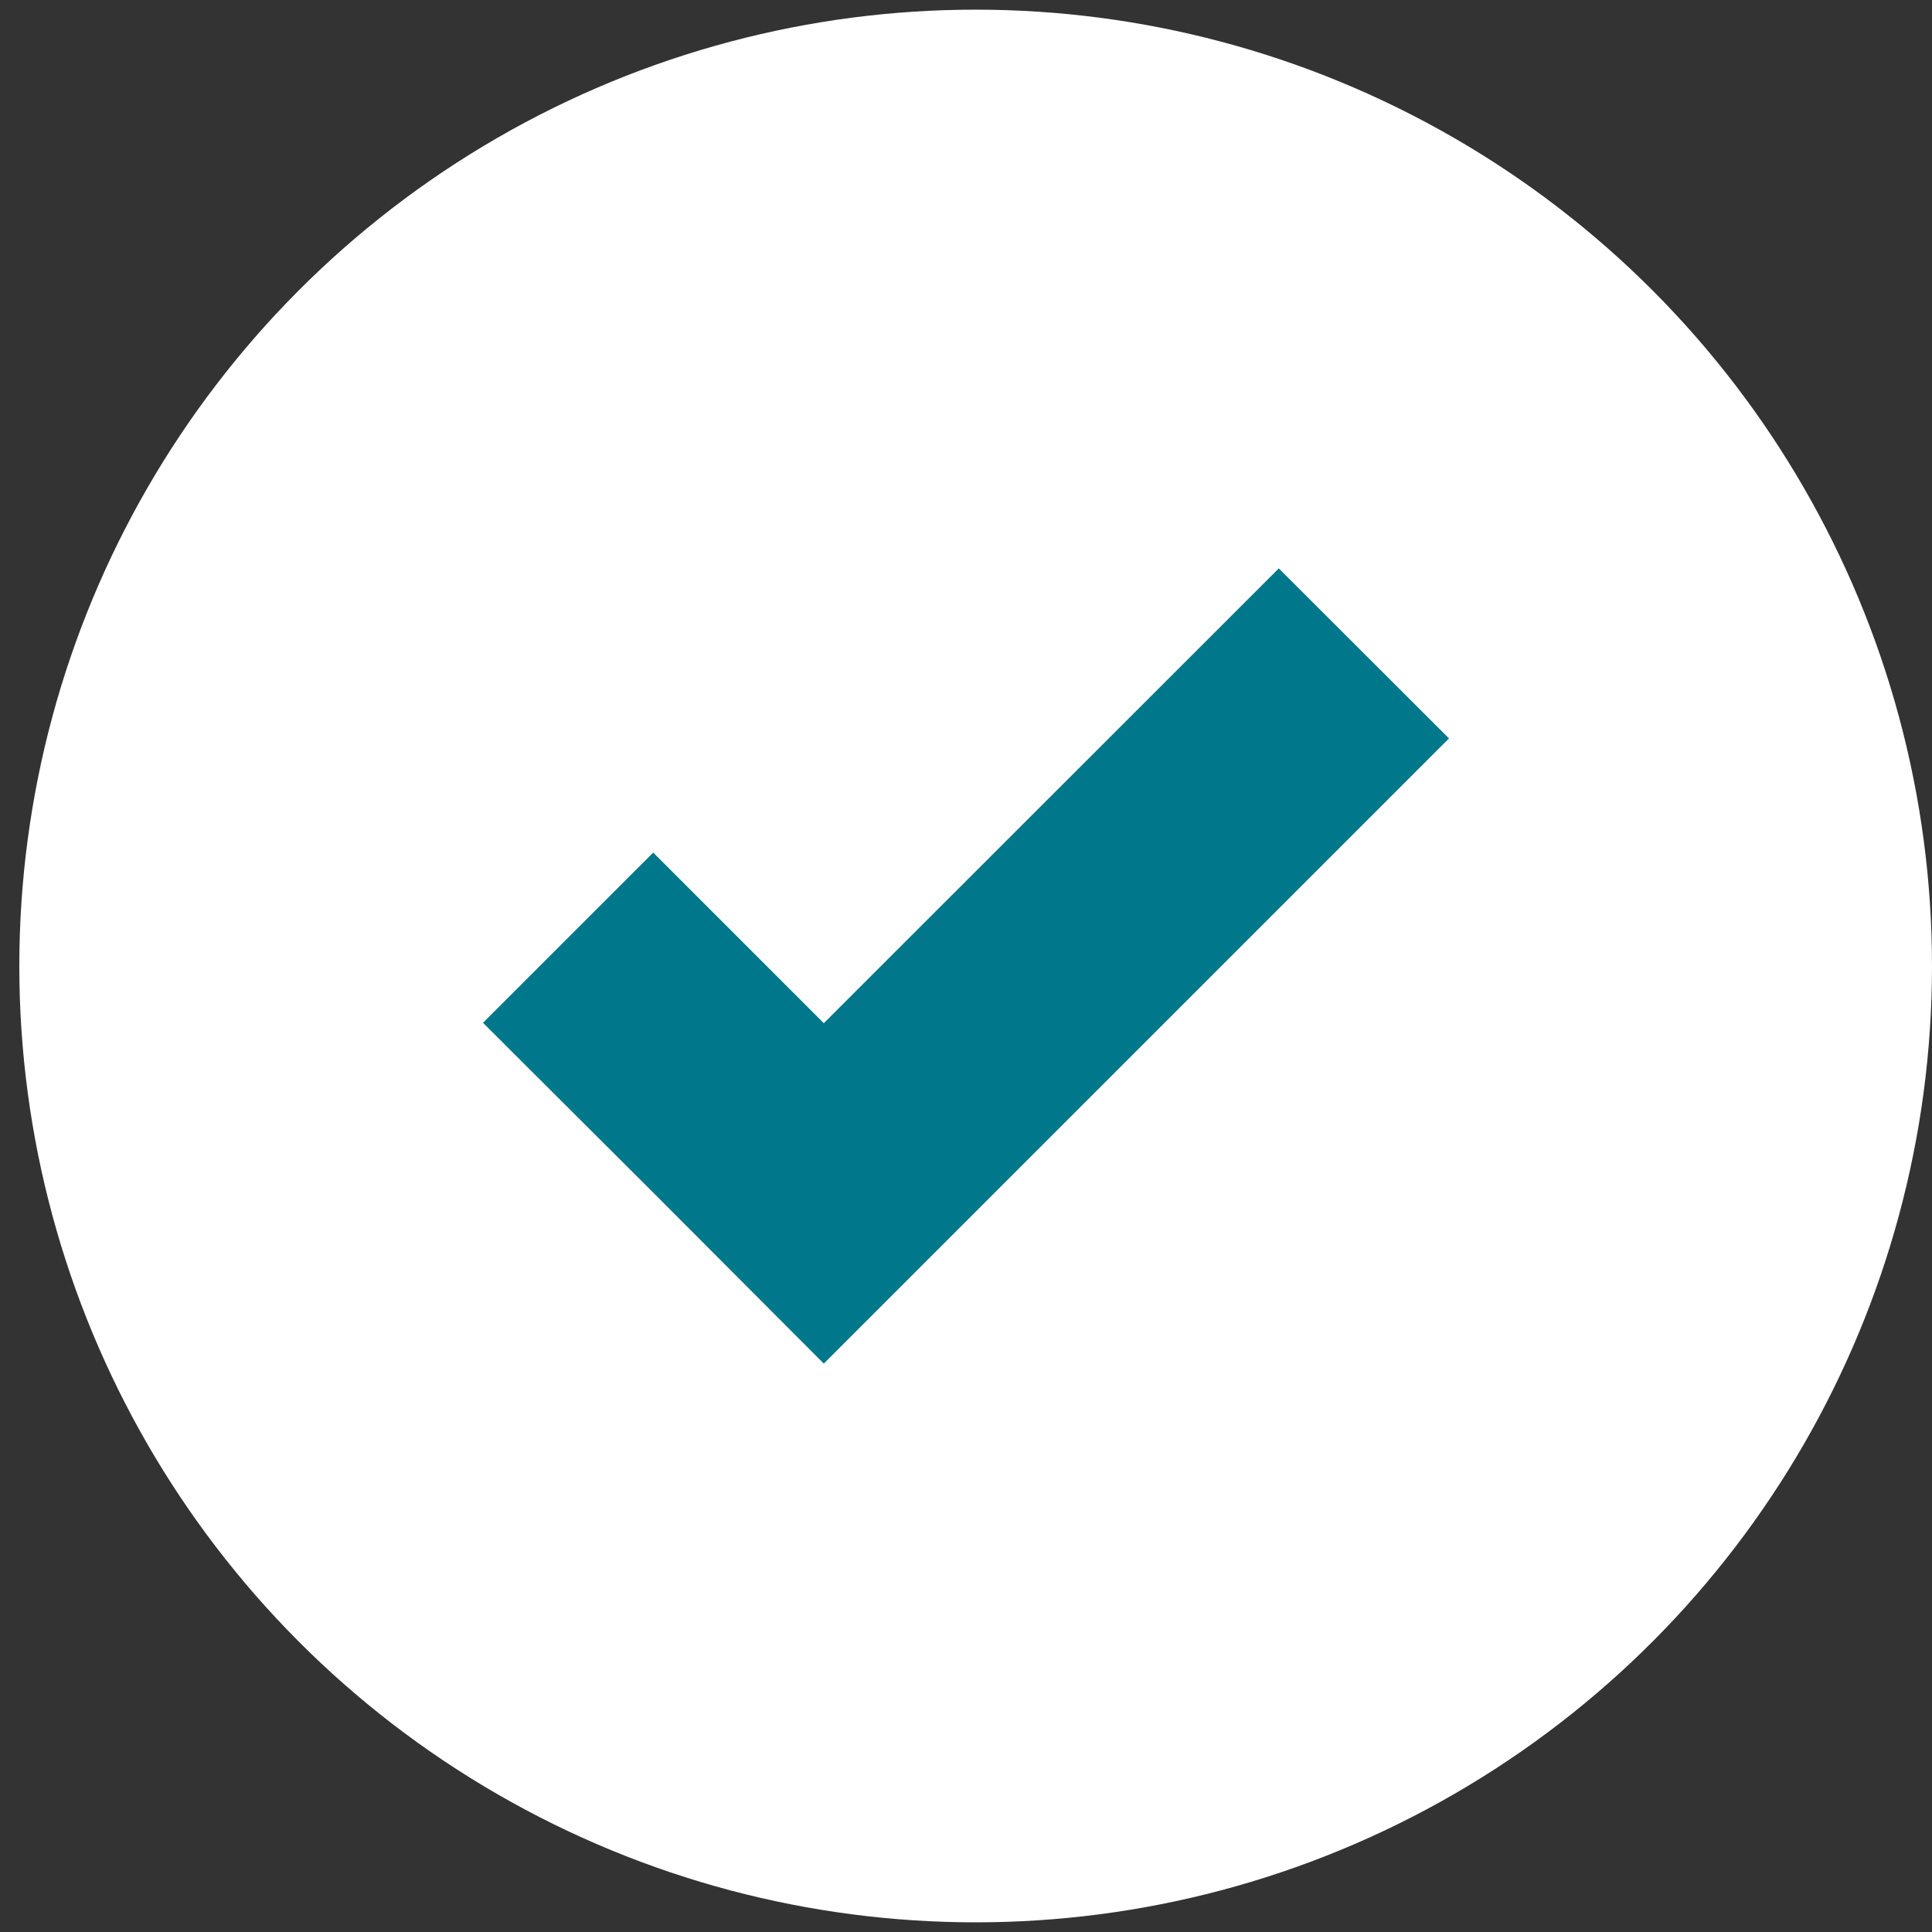
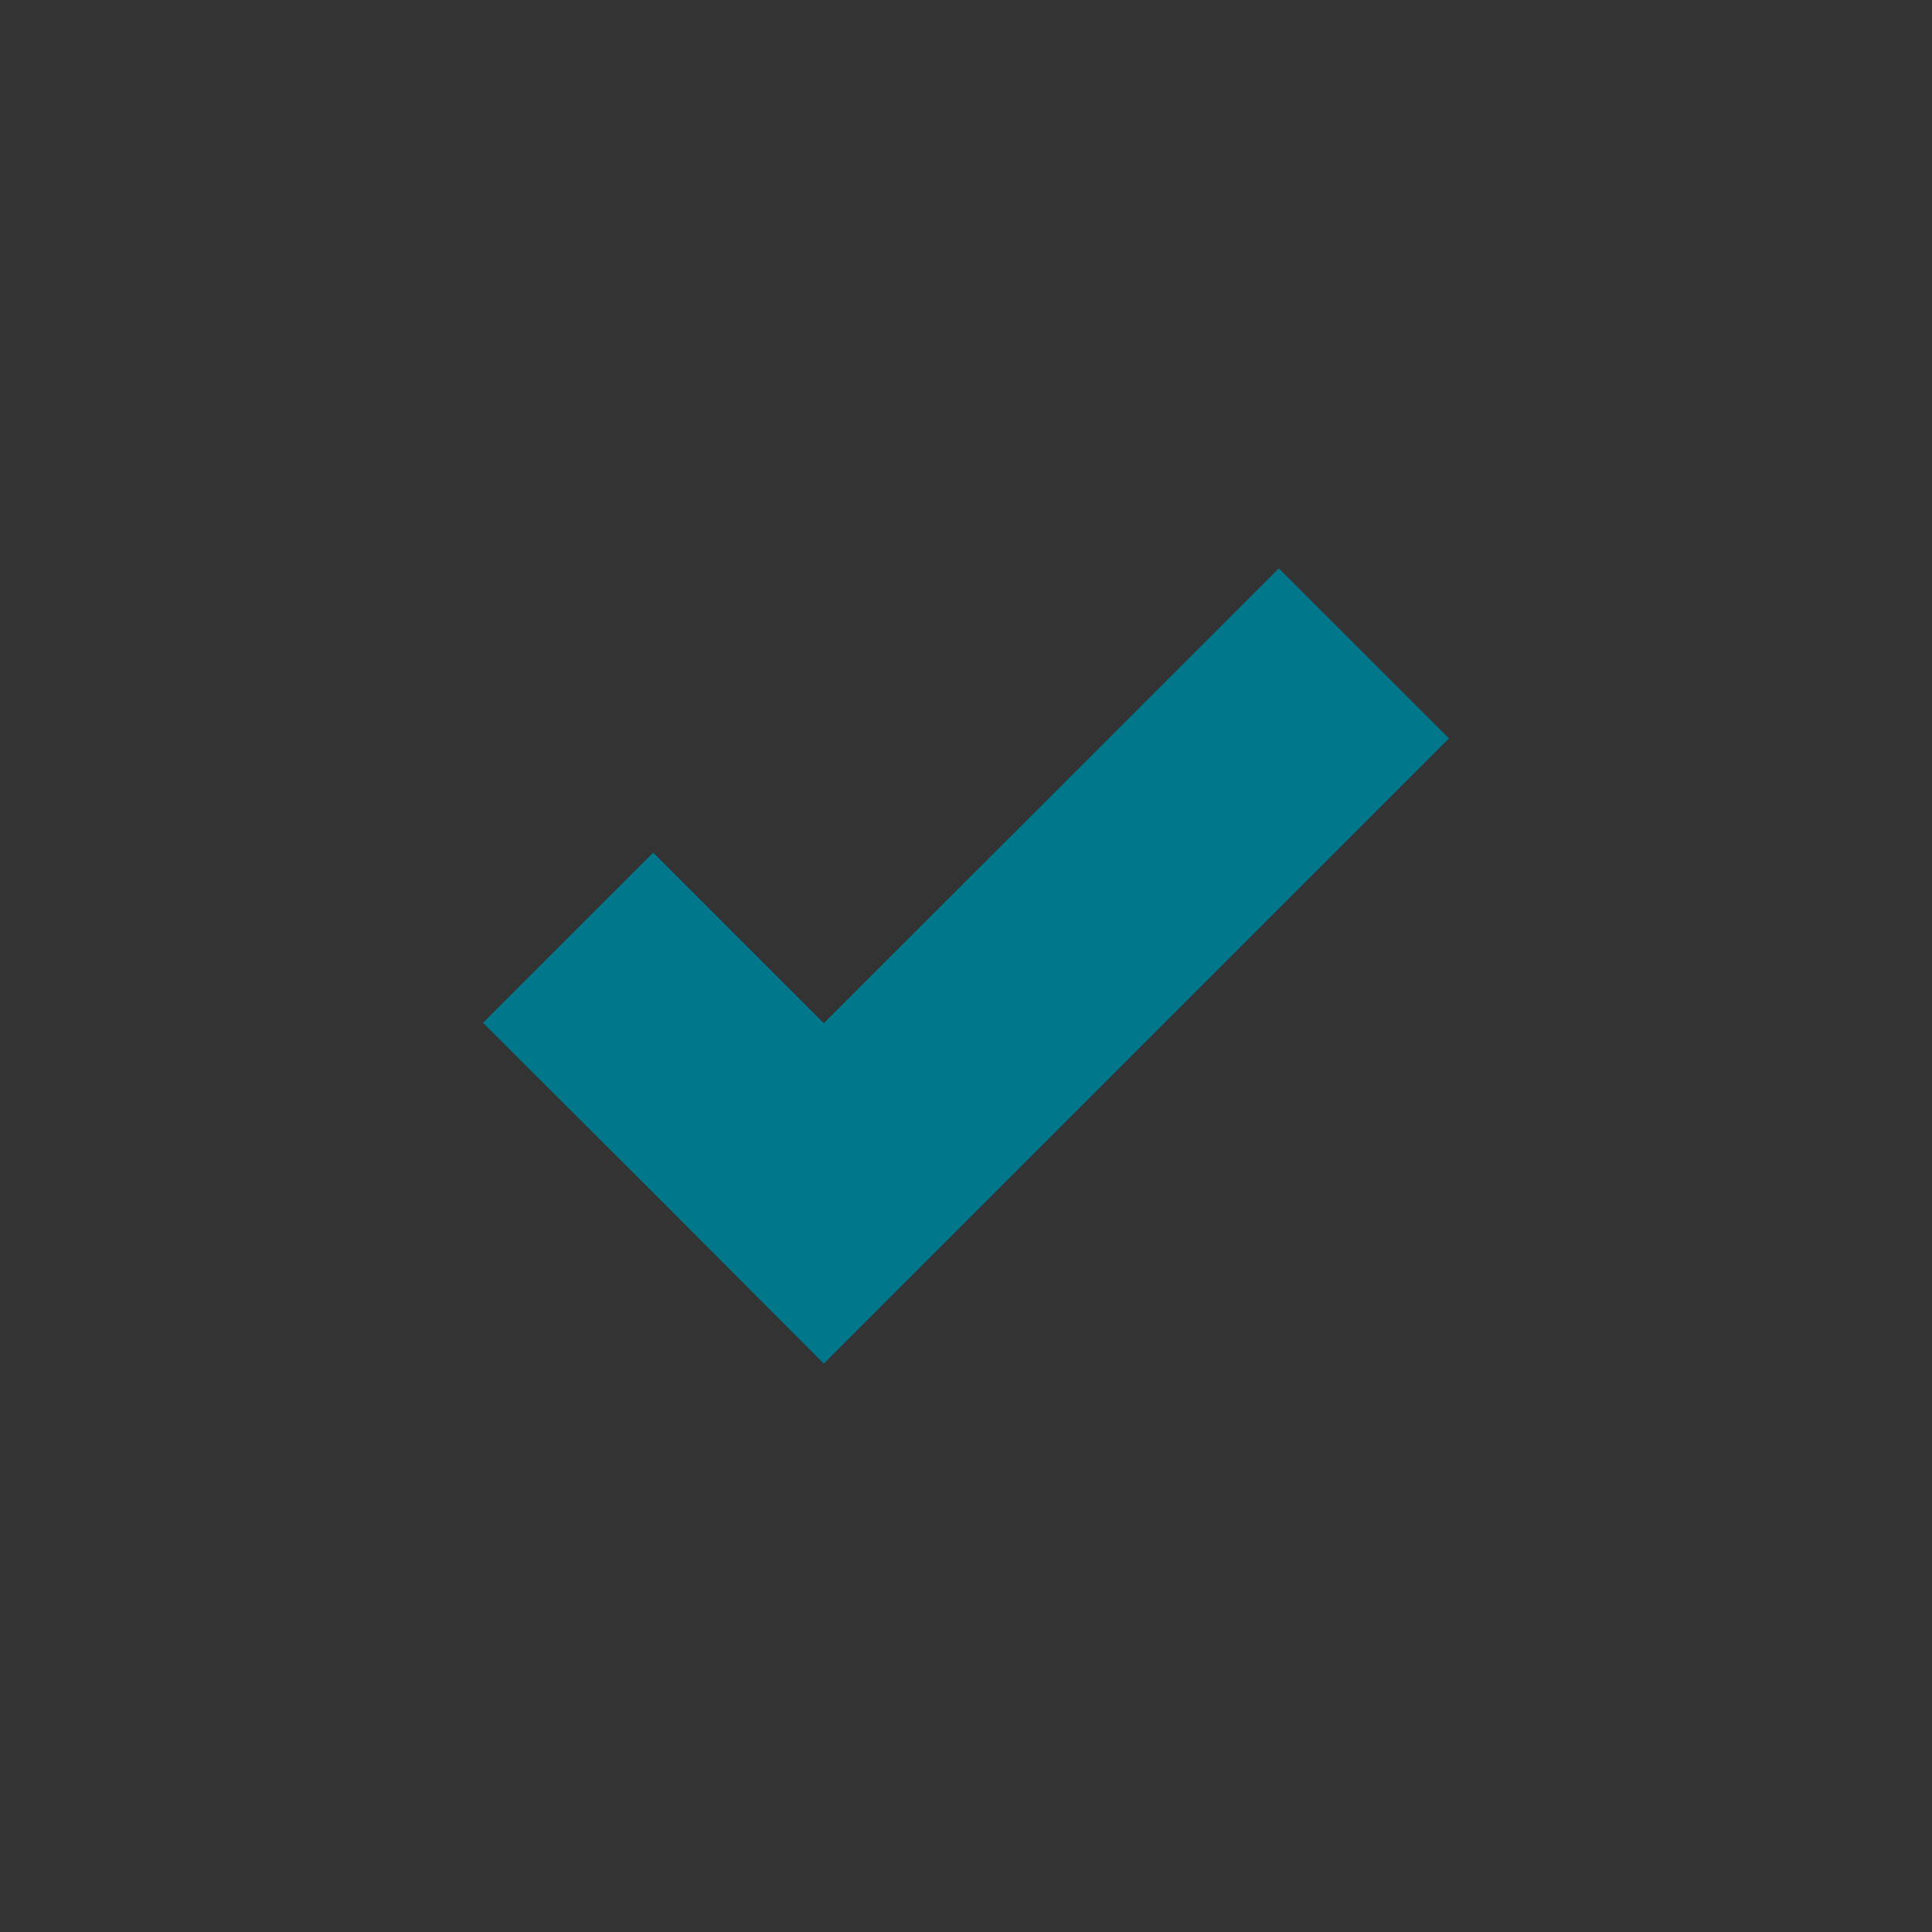
<svg xmlns="http://www.w3.org/2000/svg" id="Layer_1" viewBox="0 0 100 100">
  <rect x="0" y="0" width="100" height="100" fill="#333333" stroke="none" />
  <defs>
    <style>.cls-1{fill:#00778b;}.cls-2{fill:#fff;}</style>
  </defs>
-   <circle class="cls-2" cx="50.5" cy="50" r="49.5" />
  <polygon class="cls-1" points="66.19 29.42 42.64 52.96 33.81 44.13 25 52.94 33.85 61.77 42.64 70.58 75 38.22 66.19 29.42" />
</svg>